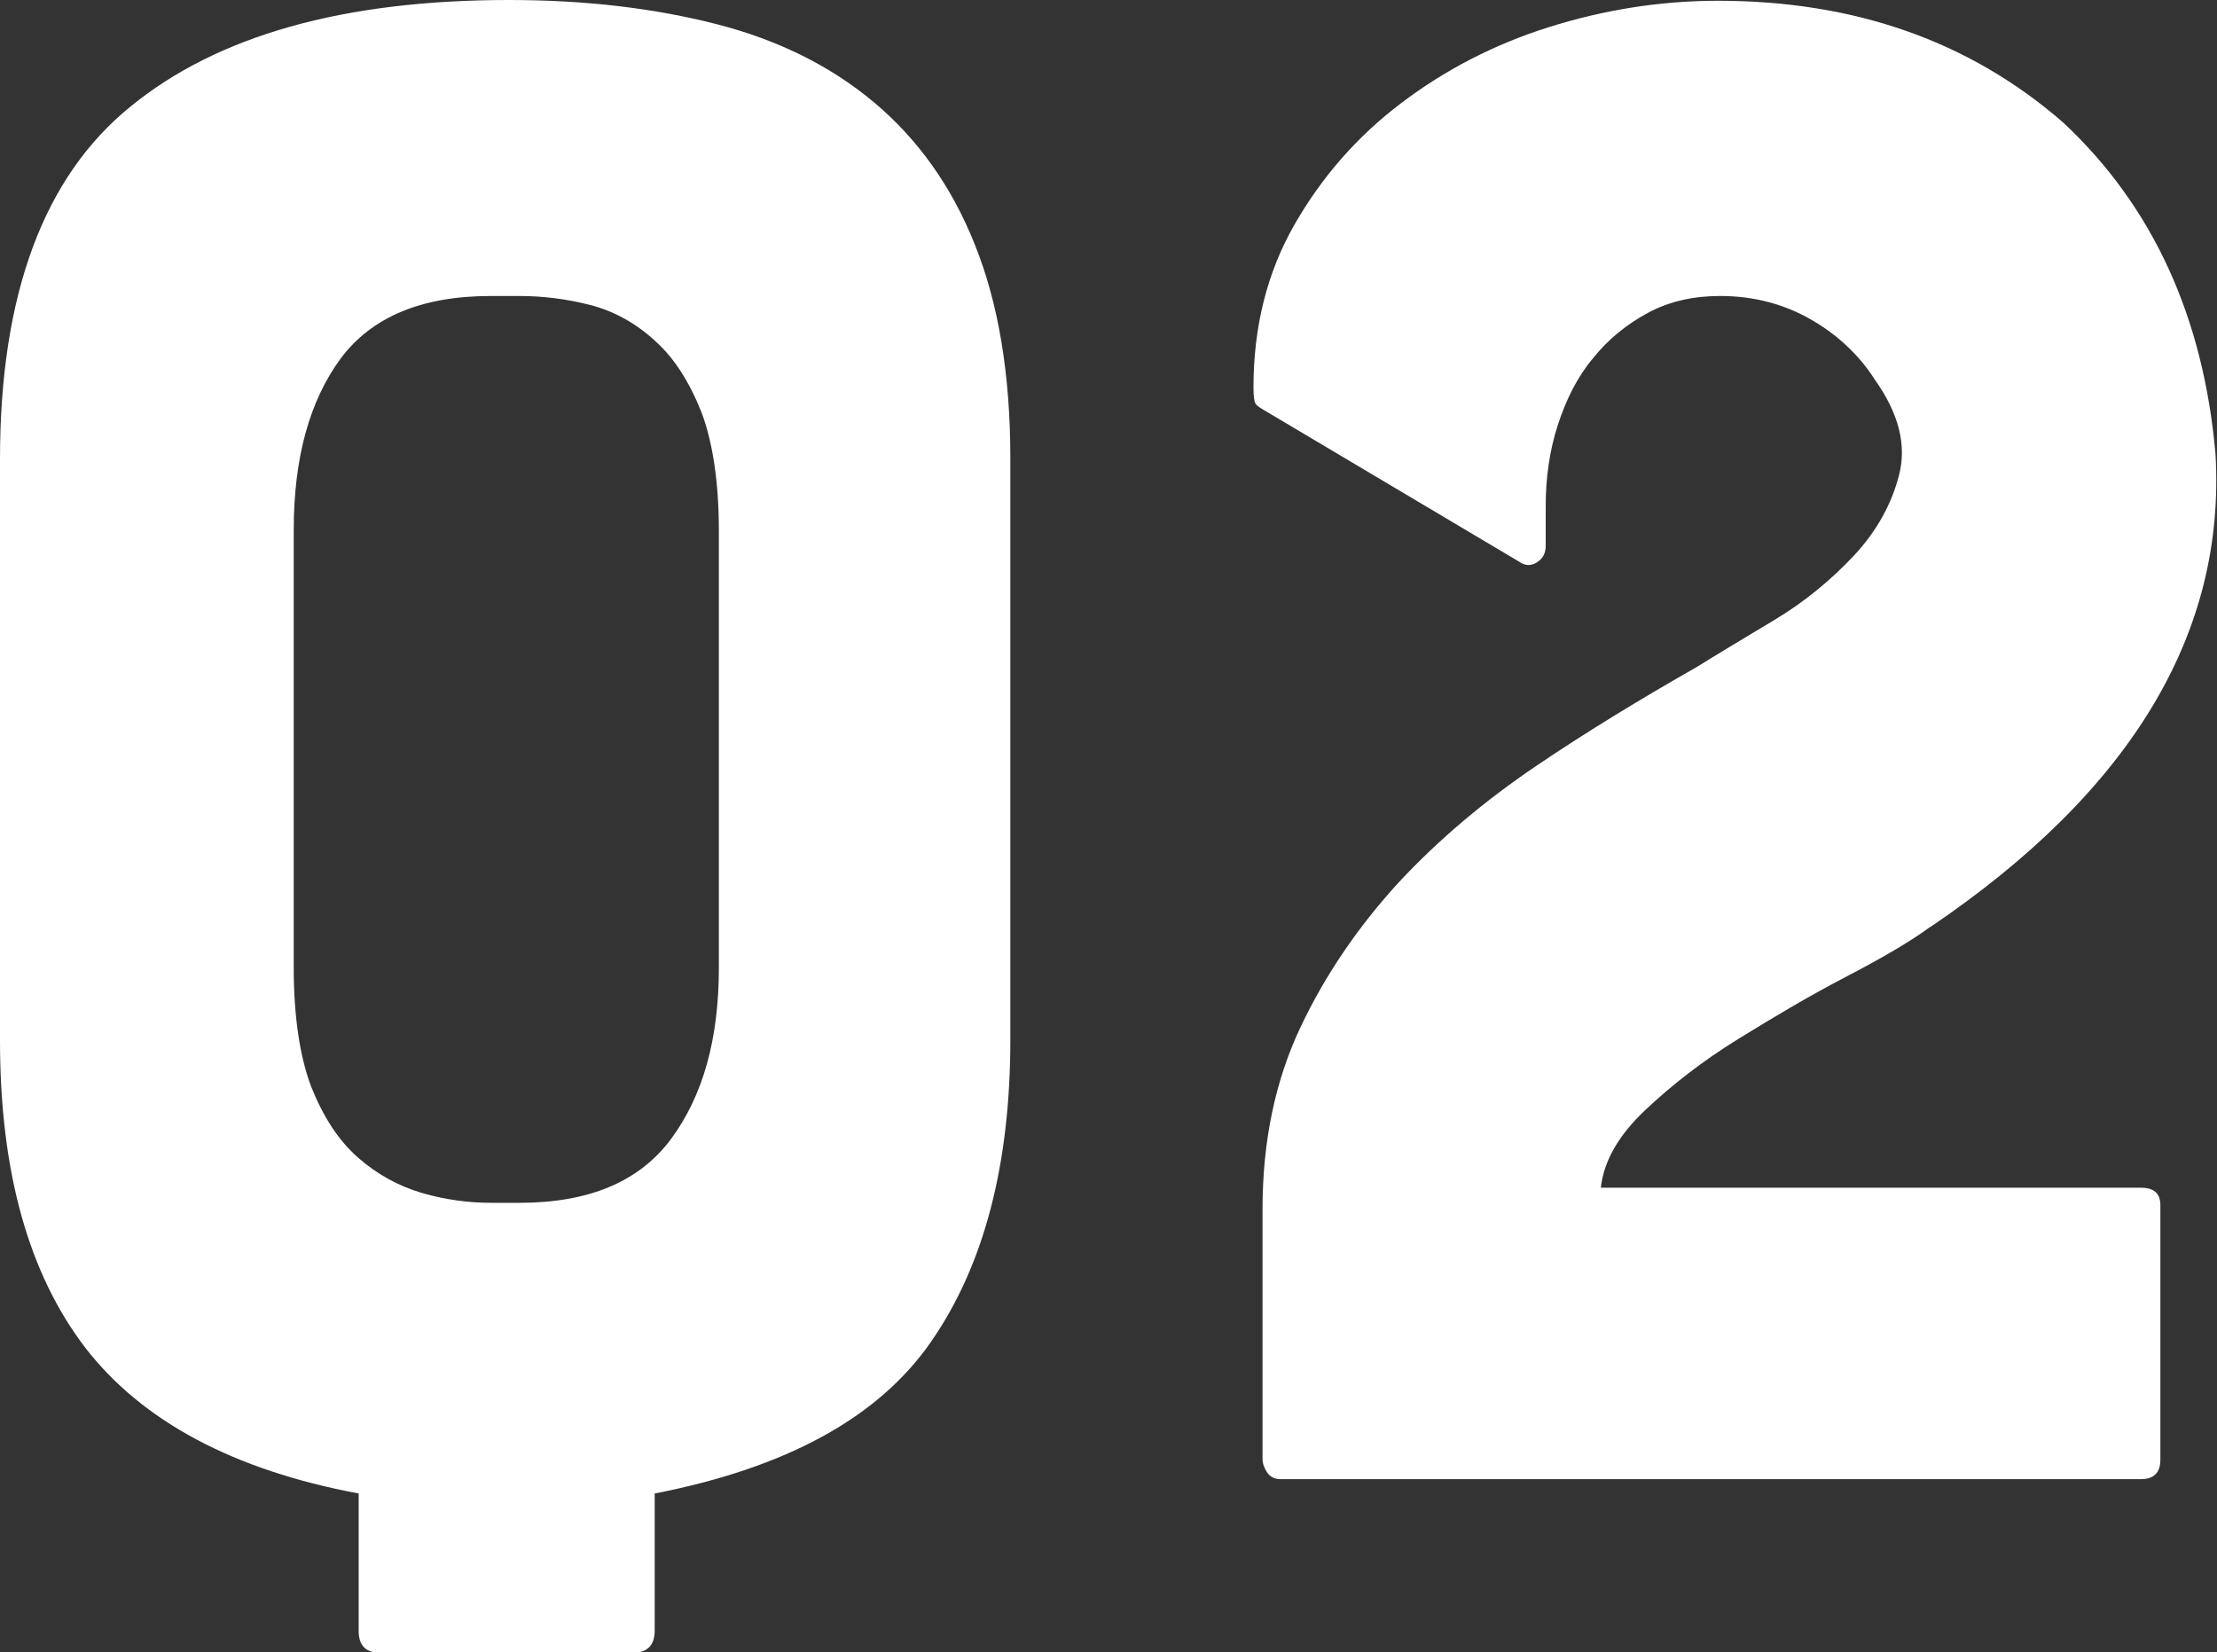
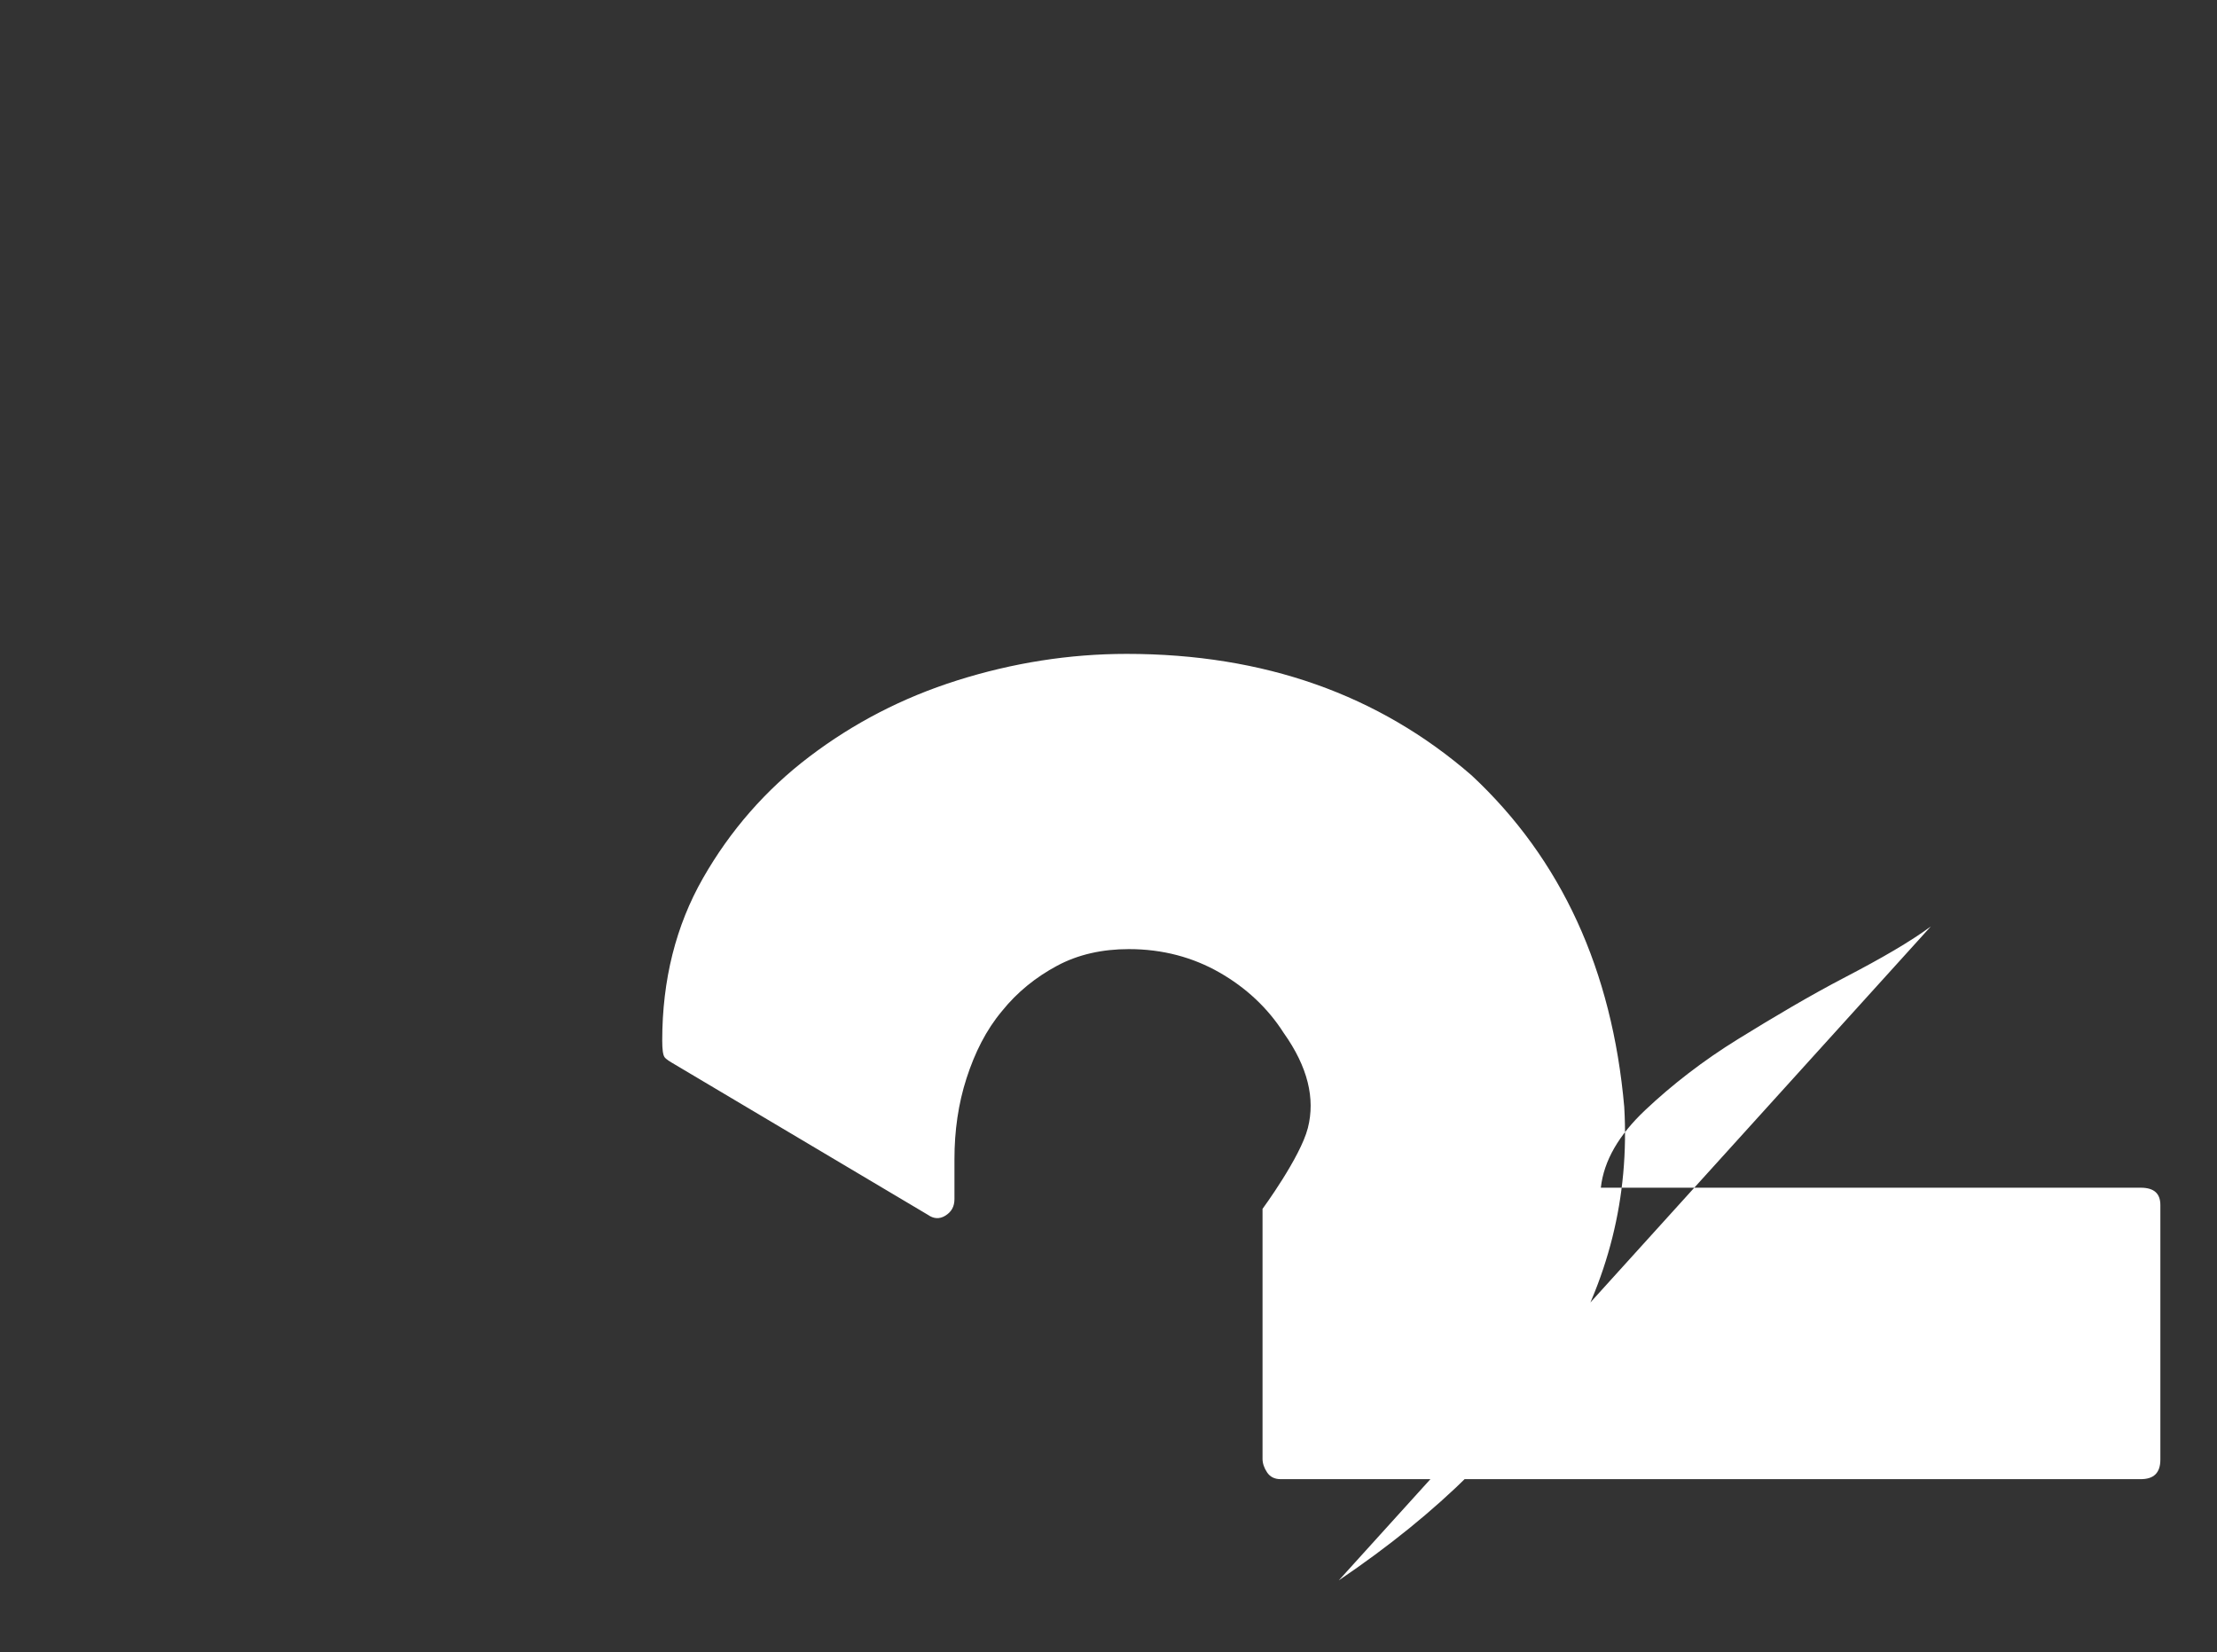
<svg xmlns="http://www.w3.org/2000/svg" id="_レイヤー_2" viewBox="0 0 29.36 21.88">
  <rect x="0" y="0" width="29.36" height="21.88" fill="#333333" stroke="none" />
  <defs>
    <style>.cls-1{fill:#fff;}</style>
  </defs>
  <g id="design">
-     <path class="cls-1" d="m6.74,0c1.02,0,1.93.11,2.75.32s1.52.56,2.09,1.04,1.02,1.1,1.33,1.88c.31.77.47,1.71.47,2.83v7.7c0,1.66-.35,2.99-1.05,4-.7,1.01-1.92,1.67-3.66,2.01v1.82c0,.19-.1.29-.29.29h-3.34c-.2,0-.29-.1-.29-.29v-1.82c-1.66-.31-2.87-.96-3.62-1.93-.75-.98-1.13-2.33-1.13-4.07v-7.7C0,3.9.58,2.34,1.73,1.41,2.88.47,4.55,0,6.74,0Zm2.78,7.03c0-.64-.08-1.17-.23-1.57-.16-.4-.36-.72-.62-.95-.25-.23-.54-.39-.85-.47-.31-.08-.63-.12-.94-.12h-.38c-.92,0-1.58.28-1.99.83-.41.56-.62,1.31-.62,2.27v5.8c0,.64.08,1.17.23,1.57.16.4.36.71.62.94.25.22.54.38.85.47s.62.13.91.13h.38c.92,0,1.59-.28,2.01-.85s.63-1.32.63-2.26v-5.8Z" />
-     <path class="cls-1" d="m25.57,12.27c-.27.2-.65.42-1.13.67-.48.25-.95.53-1.42.82s-.88.61-1.23.94c-.35.33-.55.67-.59,1.03h7.15c.18,0,.26.08.26.23v3.37c0,.18-.09.26-.26.26h-11.39c-.08,0-.14-.03-.18-.09-.04-.06-.06-.12-.06-.18v-3.31c0-.9.17-1.7.5-2.4.33-.7.77-1.34,1.3-1.92.54-.58,1.15-1.09,1.83-1.55.68-.46,1.39-.89,2.11-1.3.29-.18.64-.39,1.04-.63.4-.24.75-.53,1.05-.85s.5-.68.6-1.07,0-.81-.32-1.26c-.21-.33-.5-.6-.85-.8s-.75-.31-1.2-.31c-.35,0-.67.07-.95.22s-.53.35-.73.6c-.21.25-.36.55-.47.89-.11.34-.16.7-.16,1.07v.53c0,.1-.04.17-.12.22-.08.05-.16.04-.23-.01l-3.4-2.02s-.07-.04-.09-.07c-.02-.03-.03-.1-.03-.22,0-.8.18-1.52.54-2.15.36-.63.83-1.17,1.41-1.61s1.23-.78,1.96-1.01,1.48-.35,2.24-.35c1.82,0,3.34.54,4.57,1.61,1.19,1.11,1.86,2.58,2.02,4.39.14,2.38-1.12,4.47-3.78,6.27Z" />
+     <path class="cls-1" d="m25.57,12.27c-.27.2-.65.42-1.13.67-.48.25-.95.53-1.42.82s-.88.61-1.23.94c-.35.33-.55.67-.59,1.03h7.15c.18,0,.26.08.26.23v3.37c0,.18-.09.26-.26.26h-11.39c-.08,0-.14-.03-.18-.09-.04-.06-.06-.12-.06-.18v-3.31s.5-.68.6-1.07,0-.81-.32-1.26c-.21-.33-.5-.6-.85-.8s-.75-.31-1.2-.31c-.35,0-.67.07-.95.22s-.53.35-.73.6c-.21.25-.36.55-.47.89-.11.34-.16.7-.16,1.07v.53c0,.1-.04.17-.12.22-.08.05-.16.04-.23-.01l-3.4-2.02s-.07-.04-.09-.07c-.02-.03-.03-.1-.03-.22,0-.8.18-1.52.54-2.15.36-.63.83-1.17,1.41-1.61s1.23-.78,1.96-1.01,1.48-.35,2.24-.35c1.82,0,3.34.54,4.57,1.61,1.19,1.11,1.86,2.58,2.02,4.39.14,2.38-1.12,4.47-3.78,6.27Z" />
  </g>
</svg>